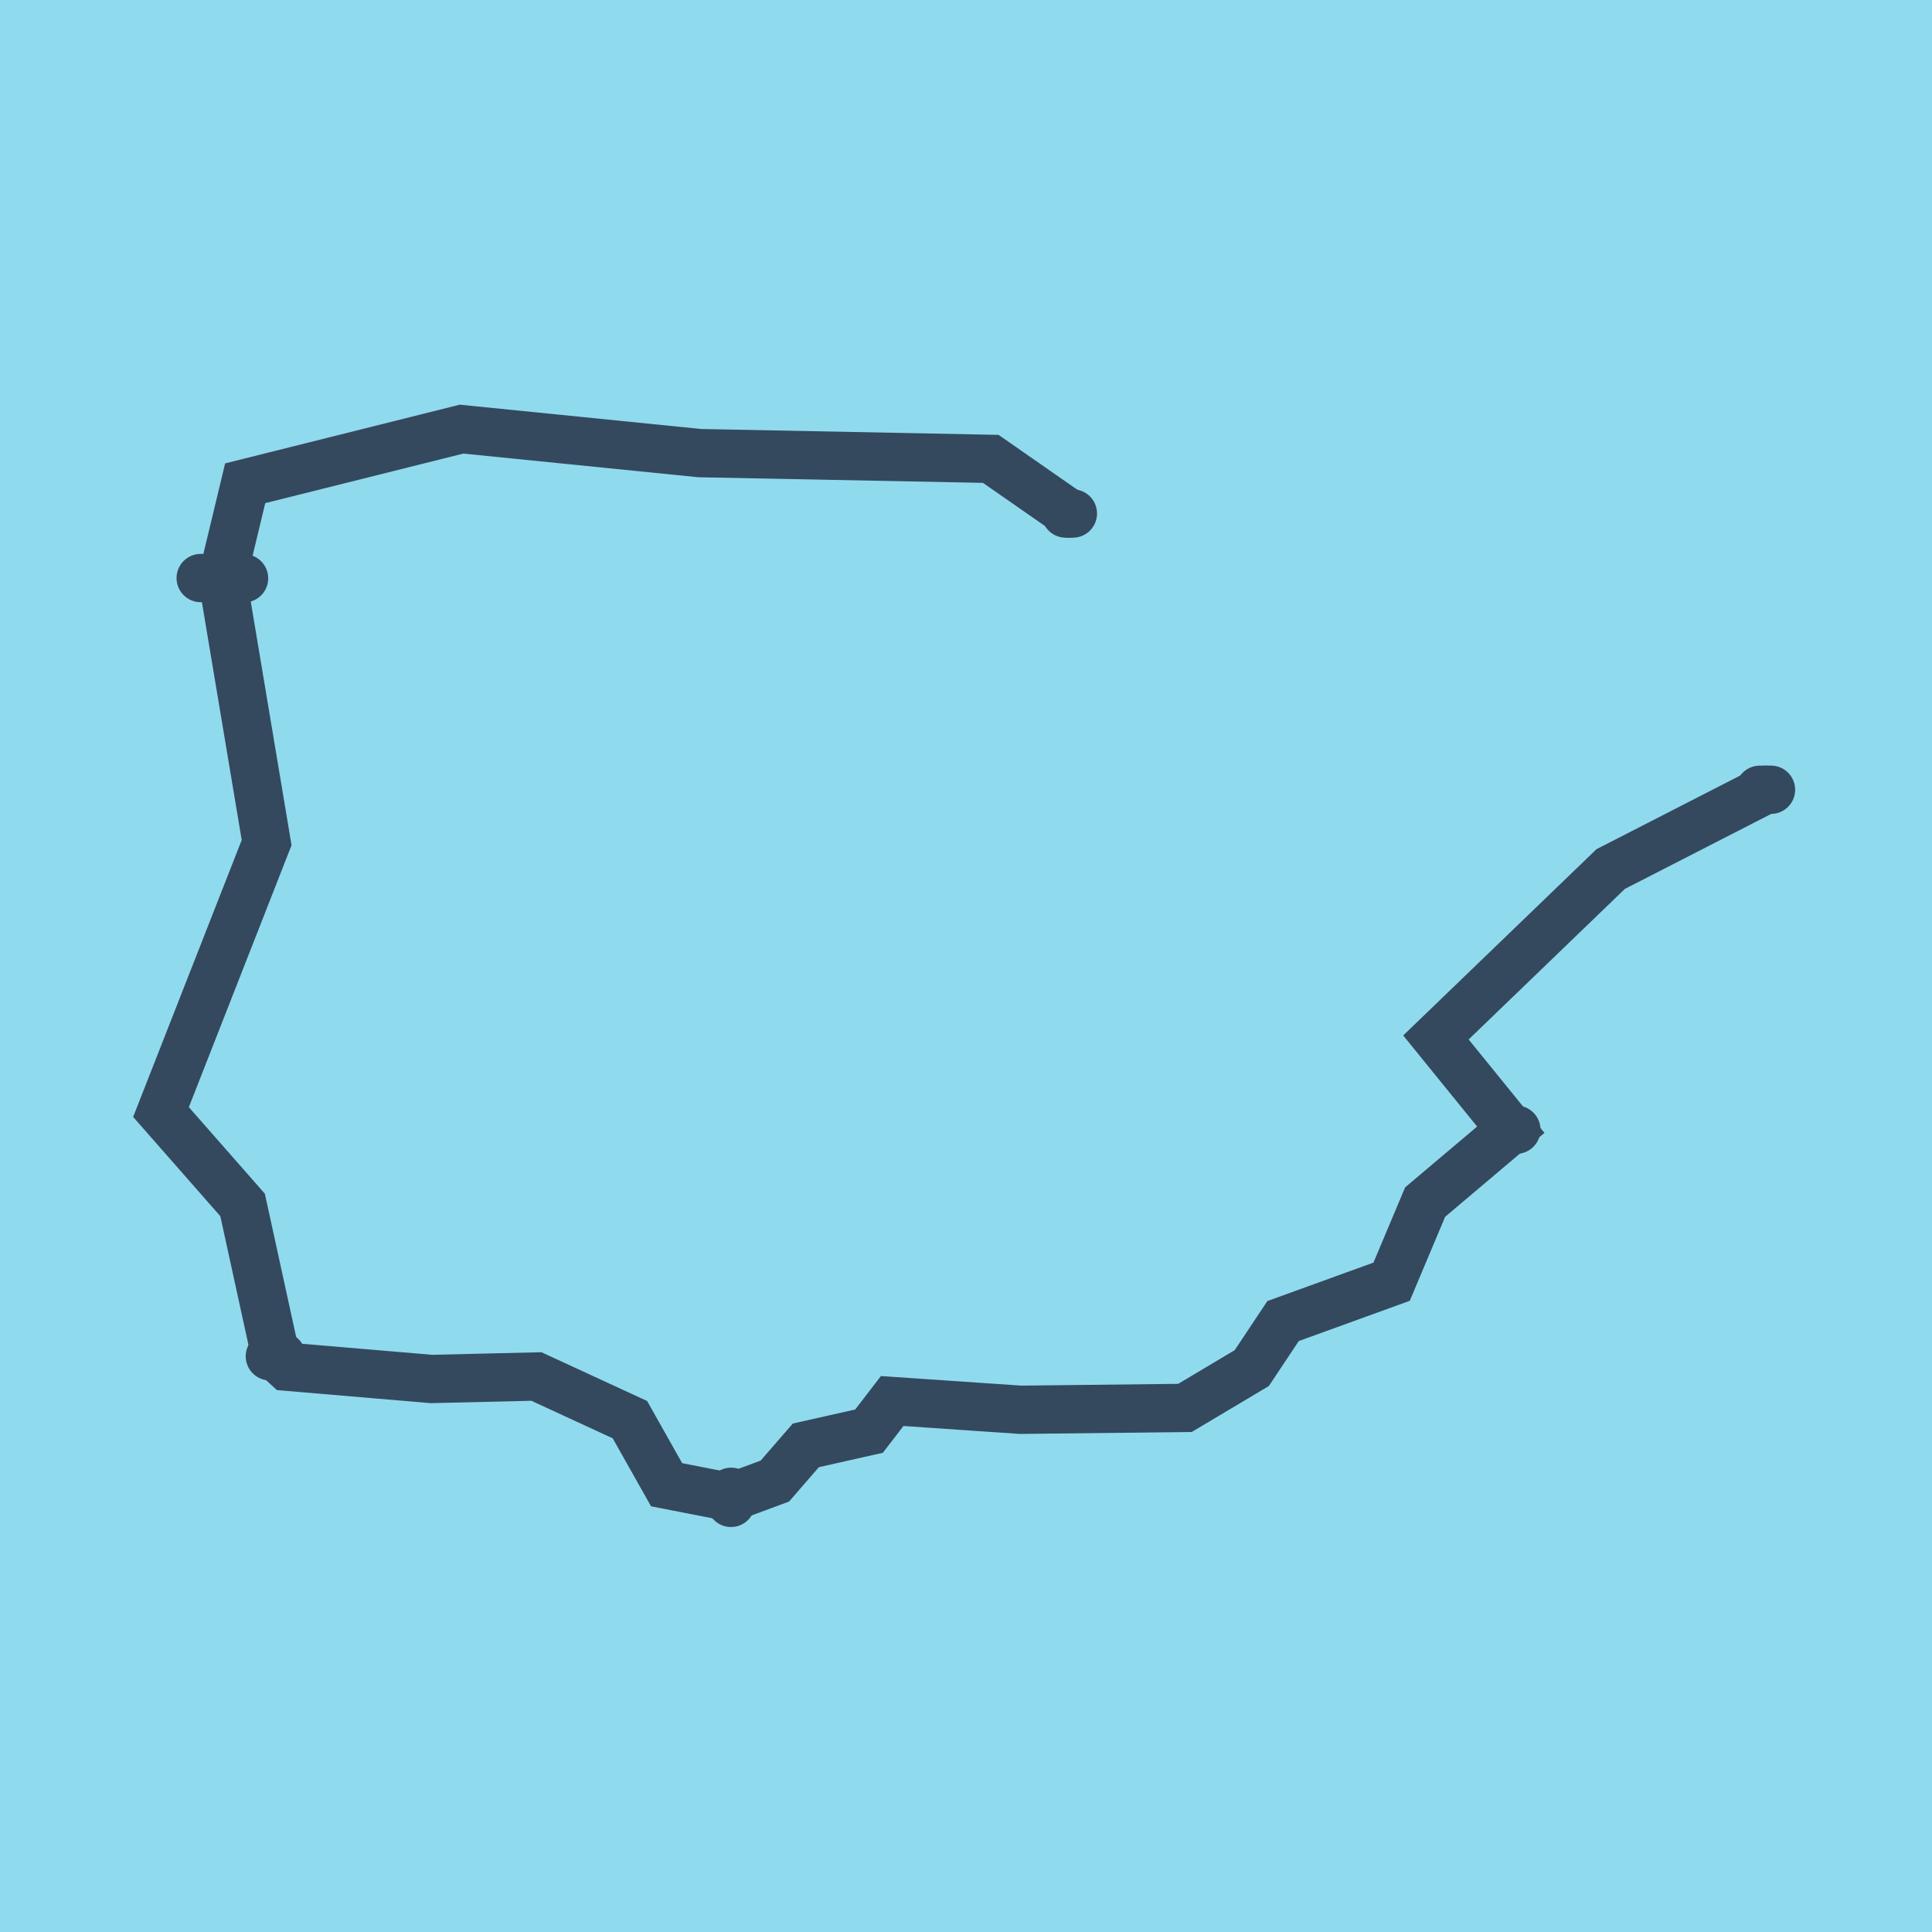
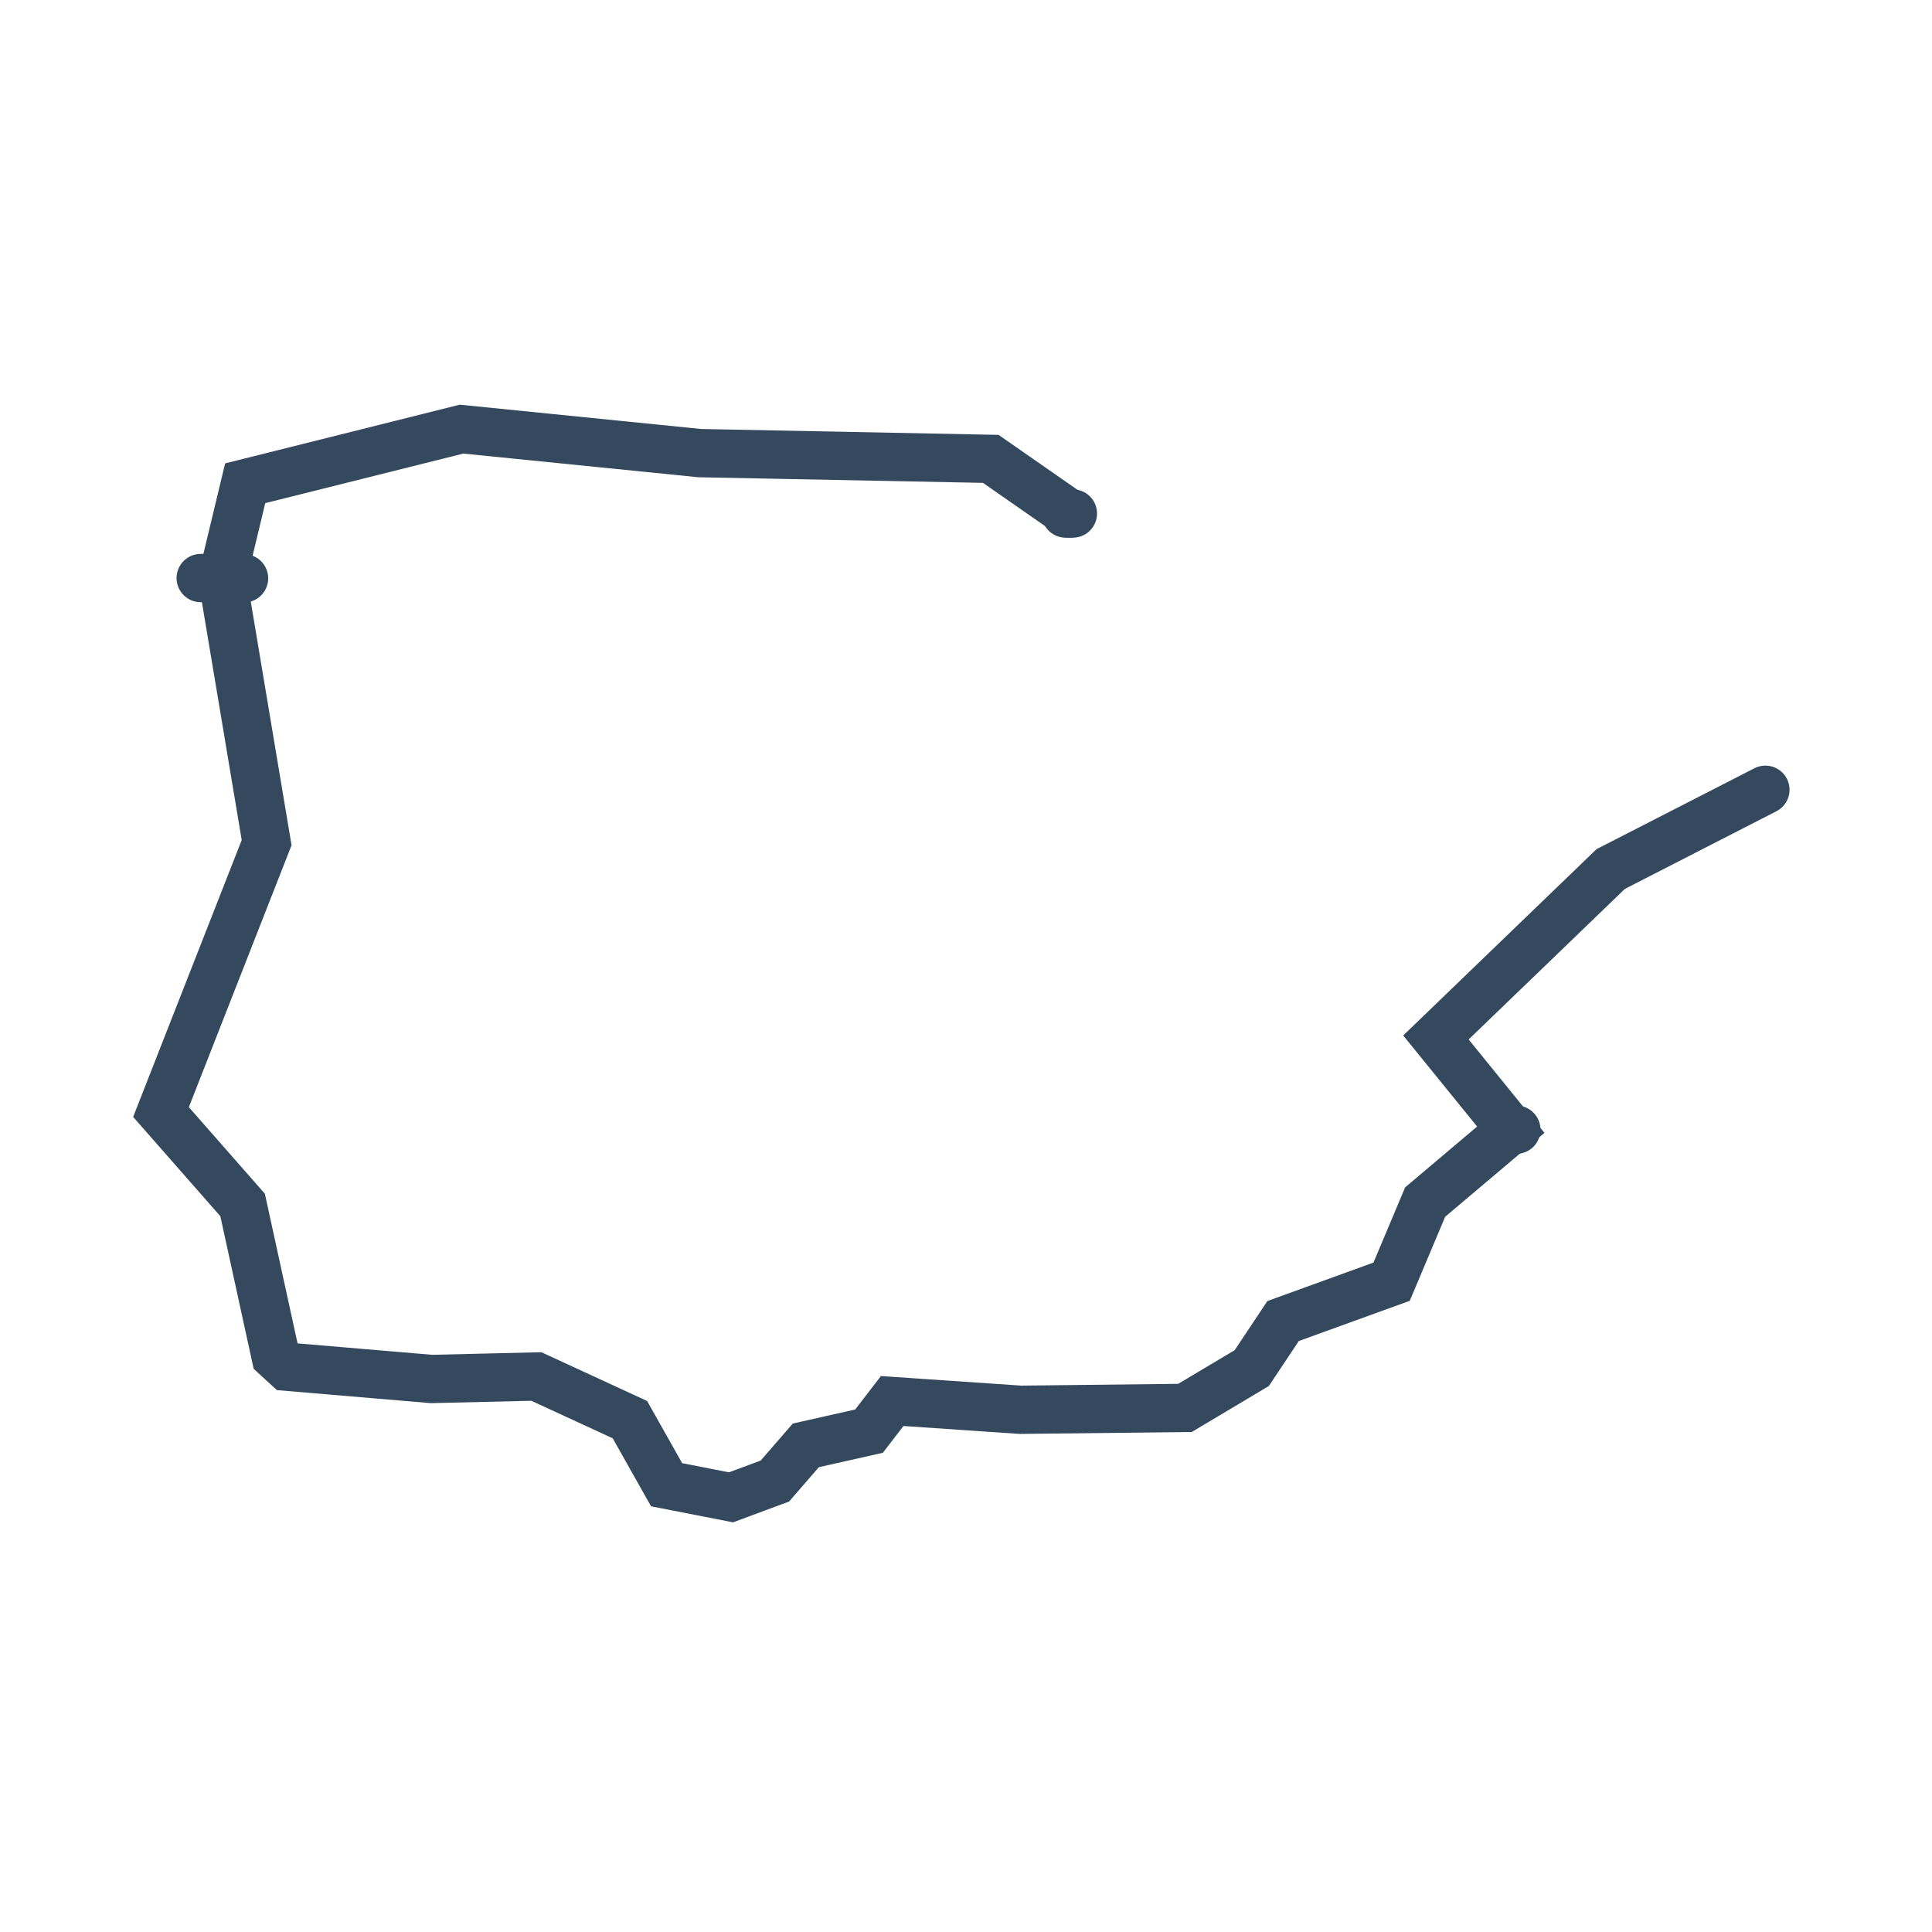
<svg xmlns="http://www.w3.org/2000/svg" viewBox="-10 -10 120 120" preserveAspectRatio="xMidYMid meet">
-   <path style="fill:#90daee" d="M-10-10h120v120H-10z" />
  <polyline stroke-linecap="round" points="56.191,21.897 56.639,21.895 " style="fill:none;stroke:#34495e;stroke-width: 3px" />
  <polyline stroke-linecap="round" points="2.466,25.904 5.158,25.92 " style="fill:none;stroke:#34495e;stroke-width: 3px" />
-   <polyline stroke-linecap="round" points="6.761,74.241 7.48,74.236 " style="fill:none;stroke:#34495e;stroke-width: 3px" />
-   <polyline stroke-linecap="round" points="35.403,83.346 35.408,82.659 " style="fill:none;stroke:#34495e;stroke-width: 3px" />
  <polyline stroke-linecap="round" points="83.494,60.169 84.182,60.168 " style="fill:none;stroke:#34495e;stroke-width: 3px" />
-   <polyline stroke-linecap="round" points="99.302,39.055 100,39.053 " style="fill:none;stroke:#34495e;stroke-width: 3px" />
  <polyline stroke-linecap="round" points="56.415,21.896 51.538,18.501 33.462,18.144 18.667,16.654 5.229,20.017 3.812,25.912 6.561,42.338 0,59.071 5.068,64.842 7.121,74.238 7.836,74.891 16.801,75.651 23.316,75.497 29.125,78.177 31.404,82.22 35.405,83.002 38.129,81.991 40.052,79.774 43.977,78.891 45.415,77.02 53.388,77.564 63.601,77.448 67.749,74.975 69.695,72.052 76.436,69.609 78.518,64.663 83.838,60.168 79.188,54.439 90.044,43.977 99.651,39.054 " style="fill:none;stroke:#34495e;stroke-width: 3px" />
</svg>